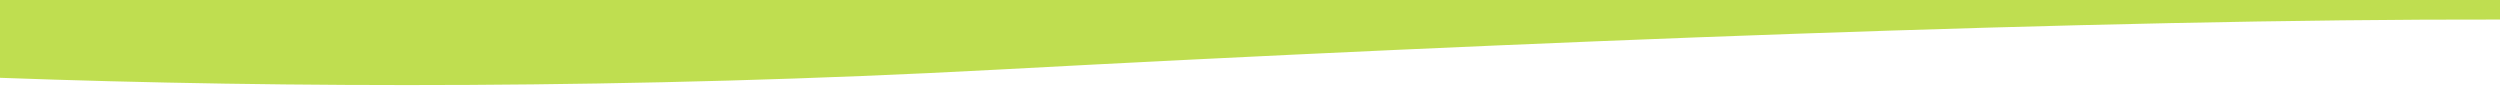
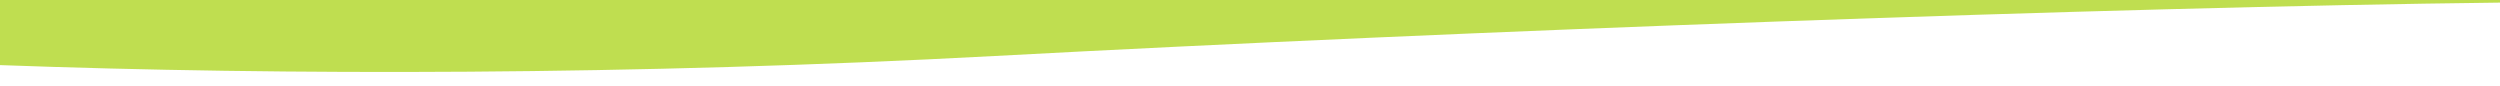
<svg xmlns="http://www.w3.org/2000/svg" width="1920" height="66" viewBox="0 0 1920 66" fill="none">
  <g id="custom-divider">
    <path id="divider-bg" d="M0 50C218.151 57.999 487.581 57.833 764.017 43C1124.69 23.647 1620.38 5.426 1920 2V0.014L0 0.014V50Z" fill="#BFDE50" />
-     <path id="divider-color" d="M1920 15.01C1613.59 14.432 1167.23 31.941 764.821 53.533C488.187 68.377 218.528 67.747 0 59.75V44.74C218.151 52.738 487.581 53.388 764.017 38.555C1166.03 16.983 1612.79 -0.567 1920 0.014V15.01Z" fill="#BFDE50" />
  </g>
</svg>